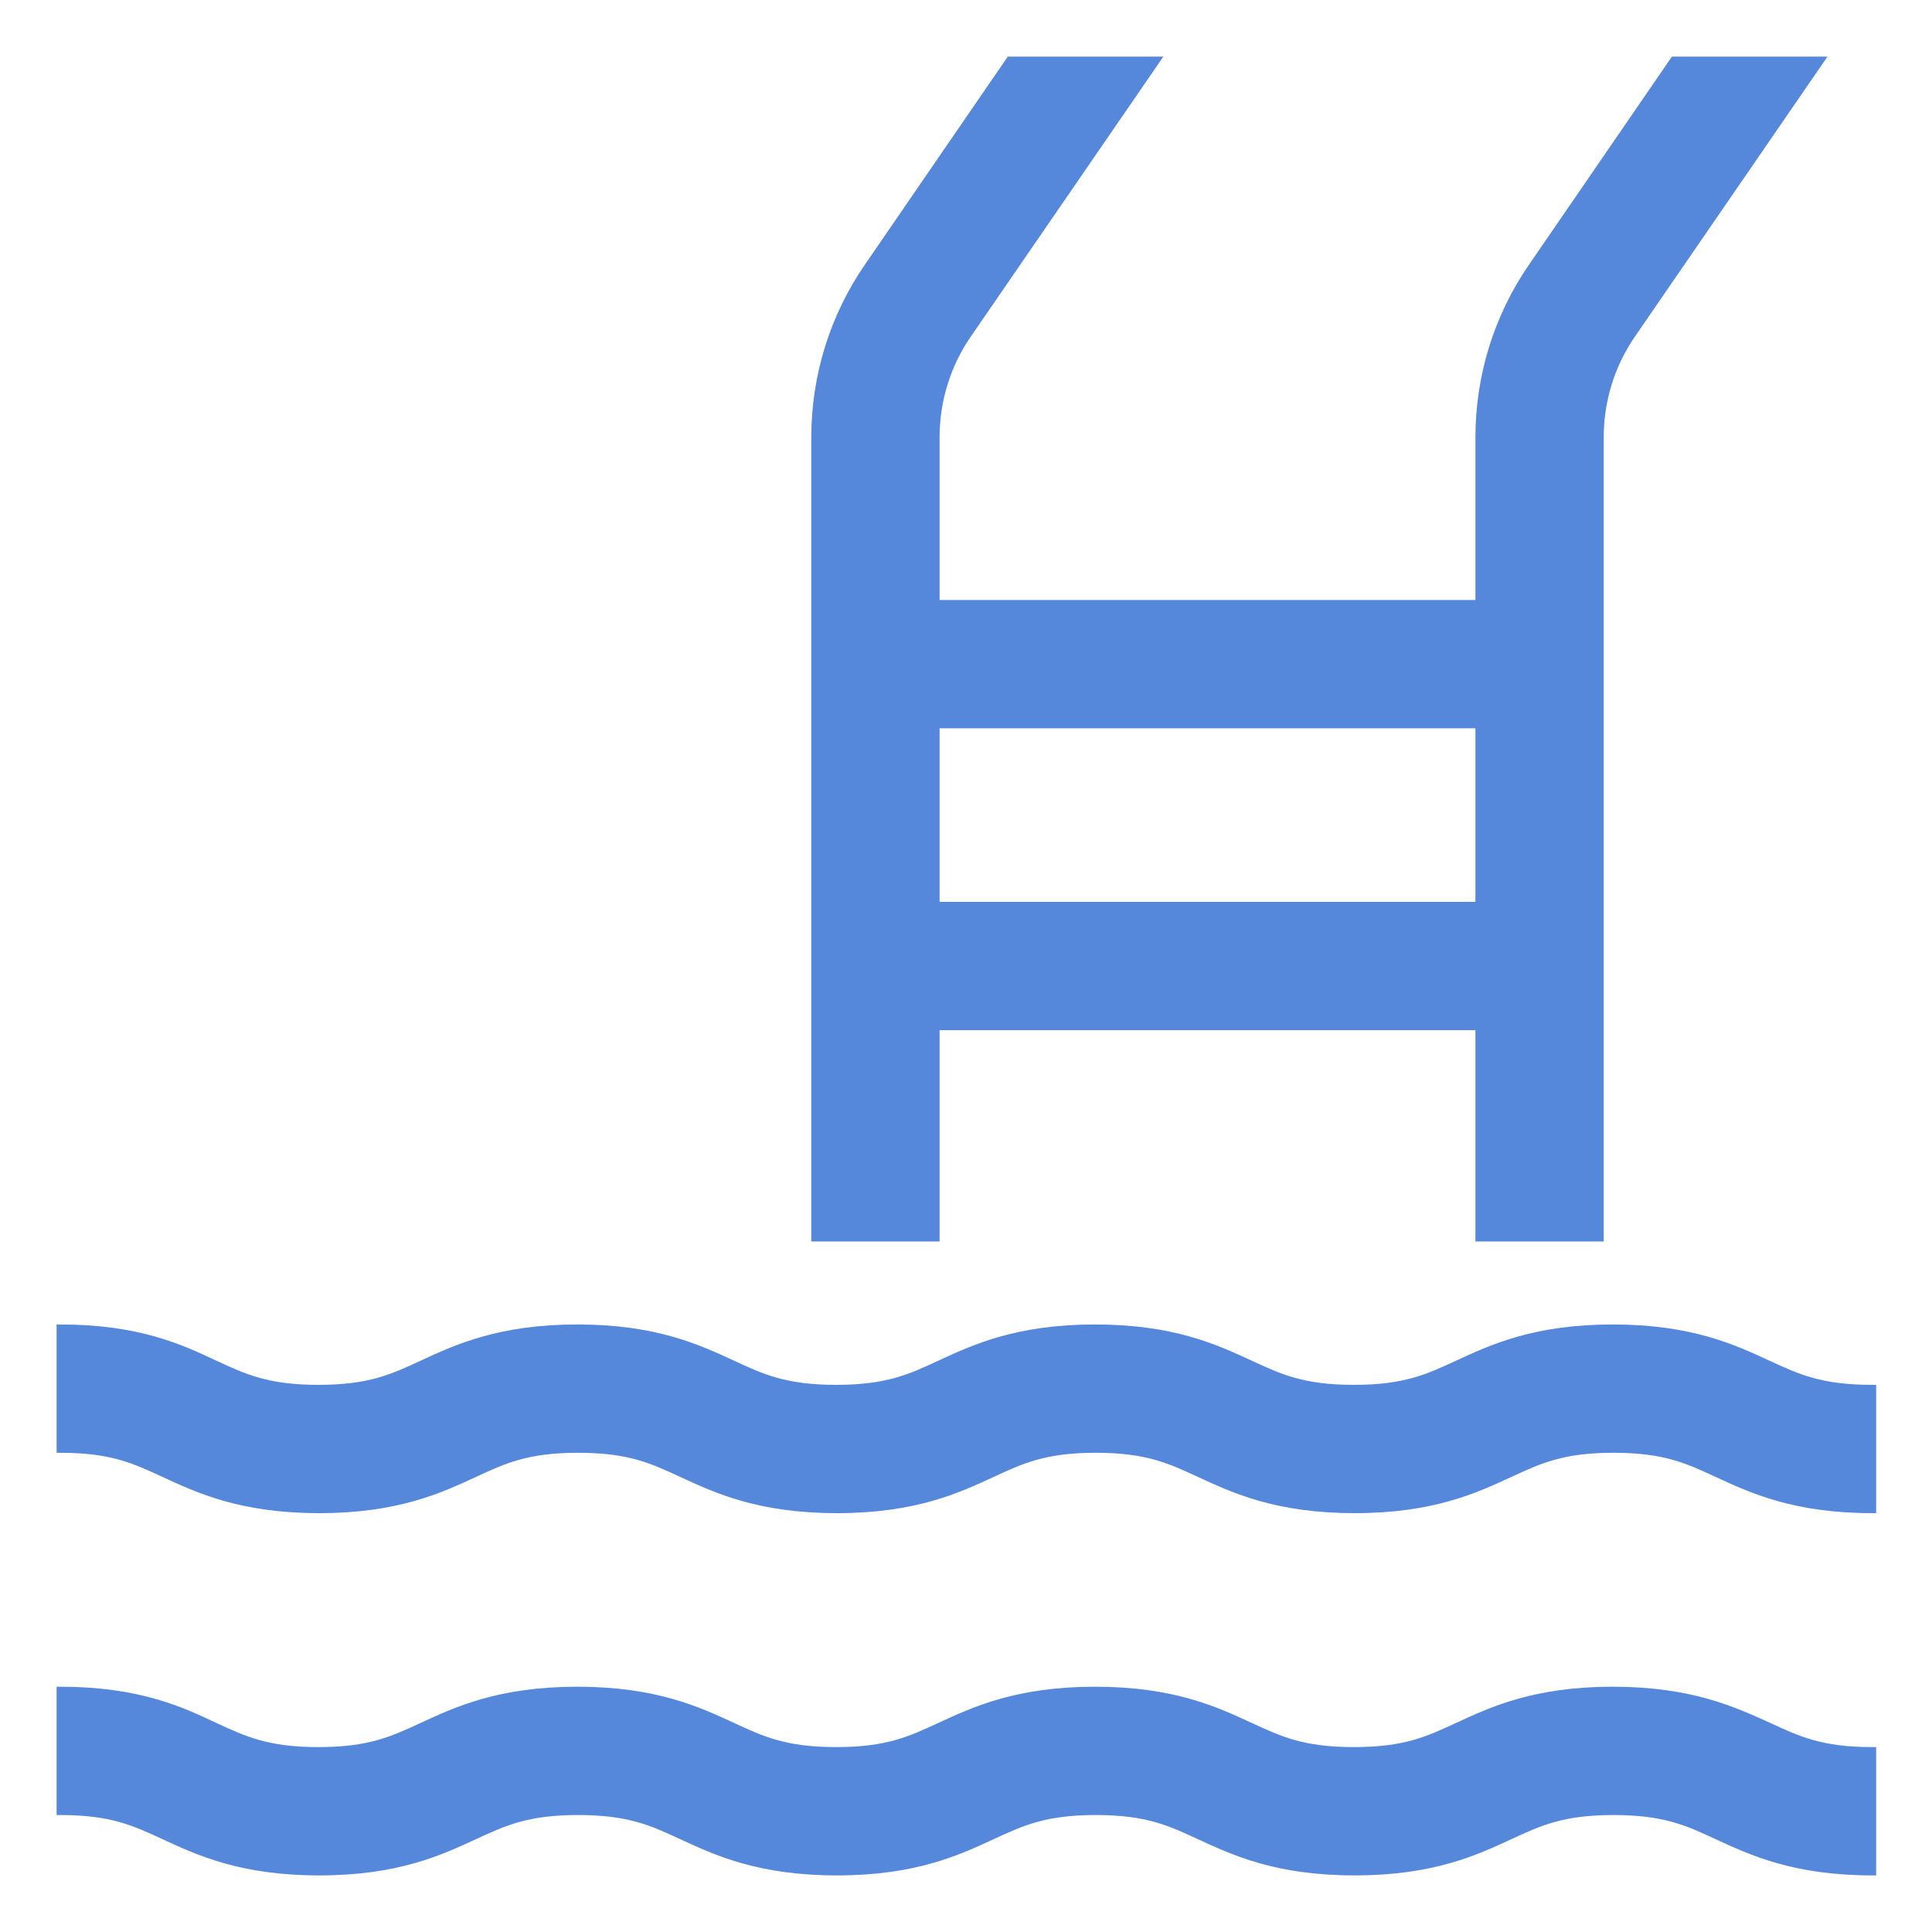
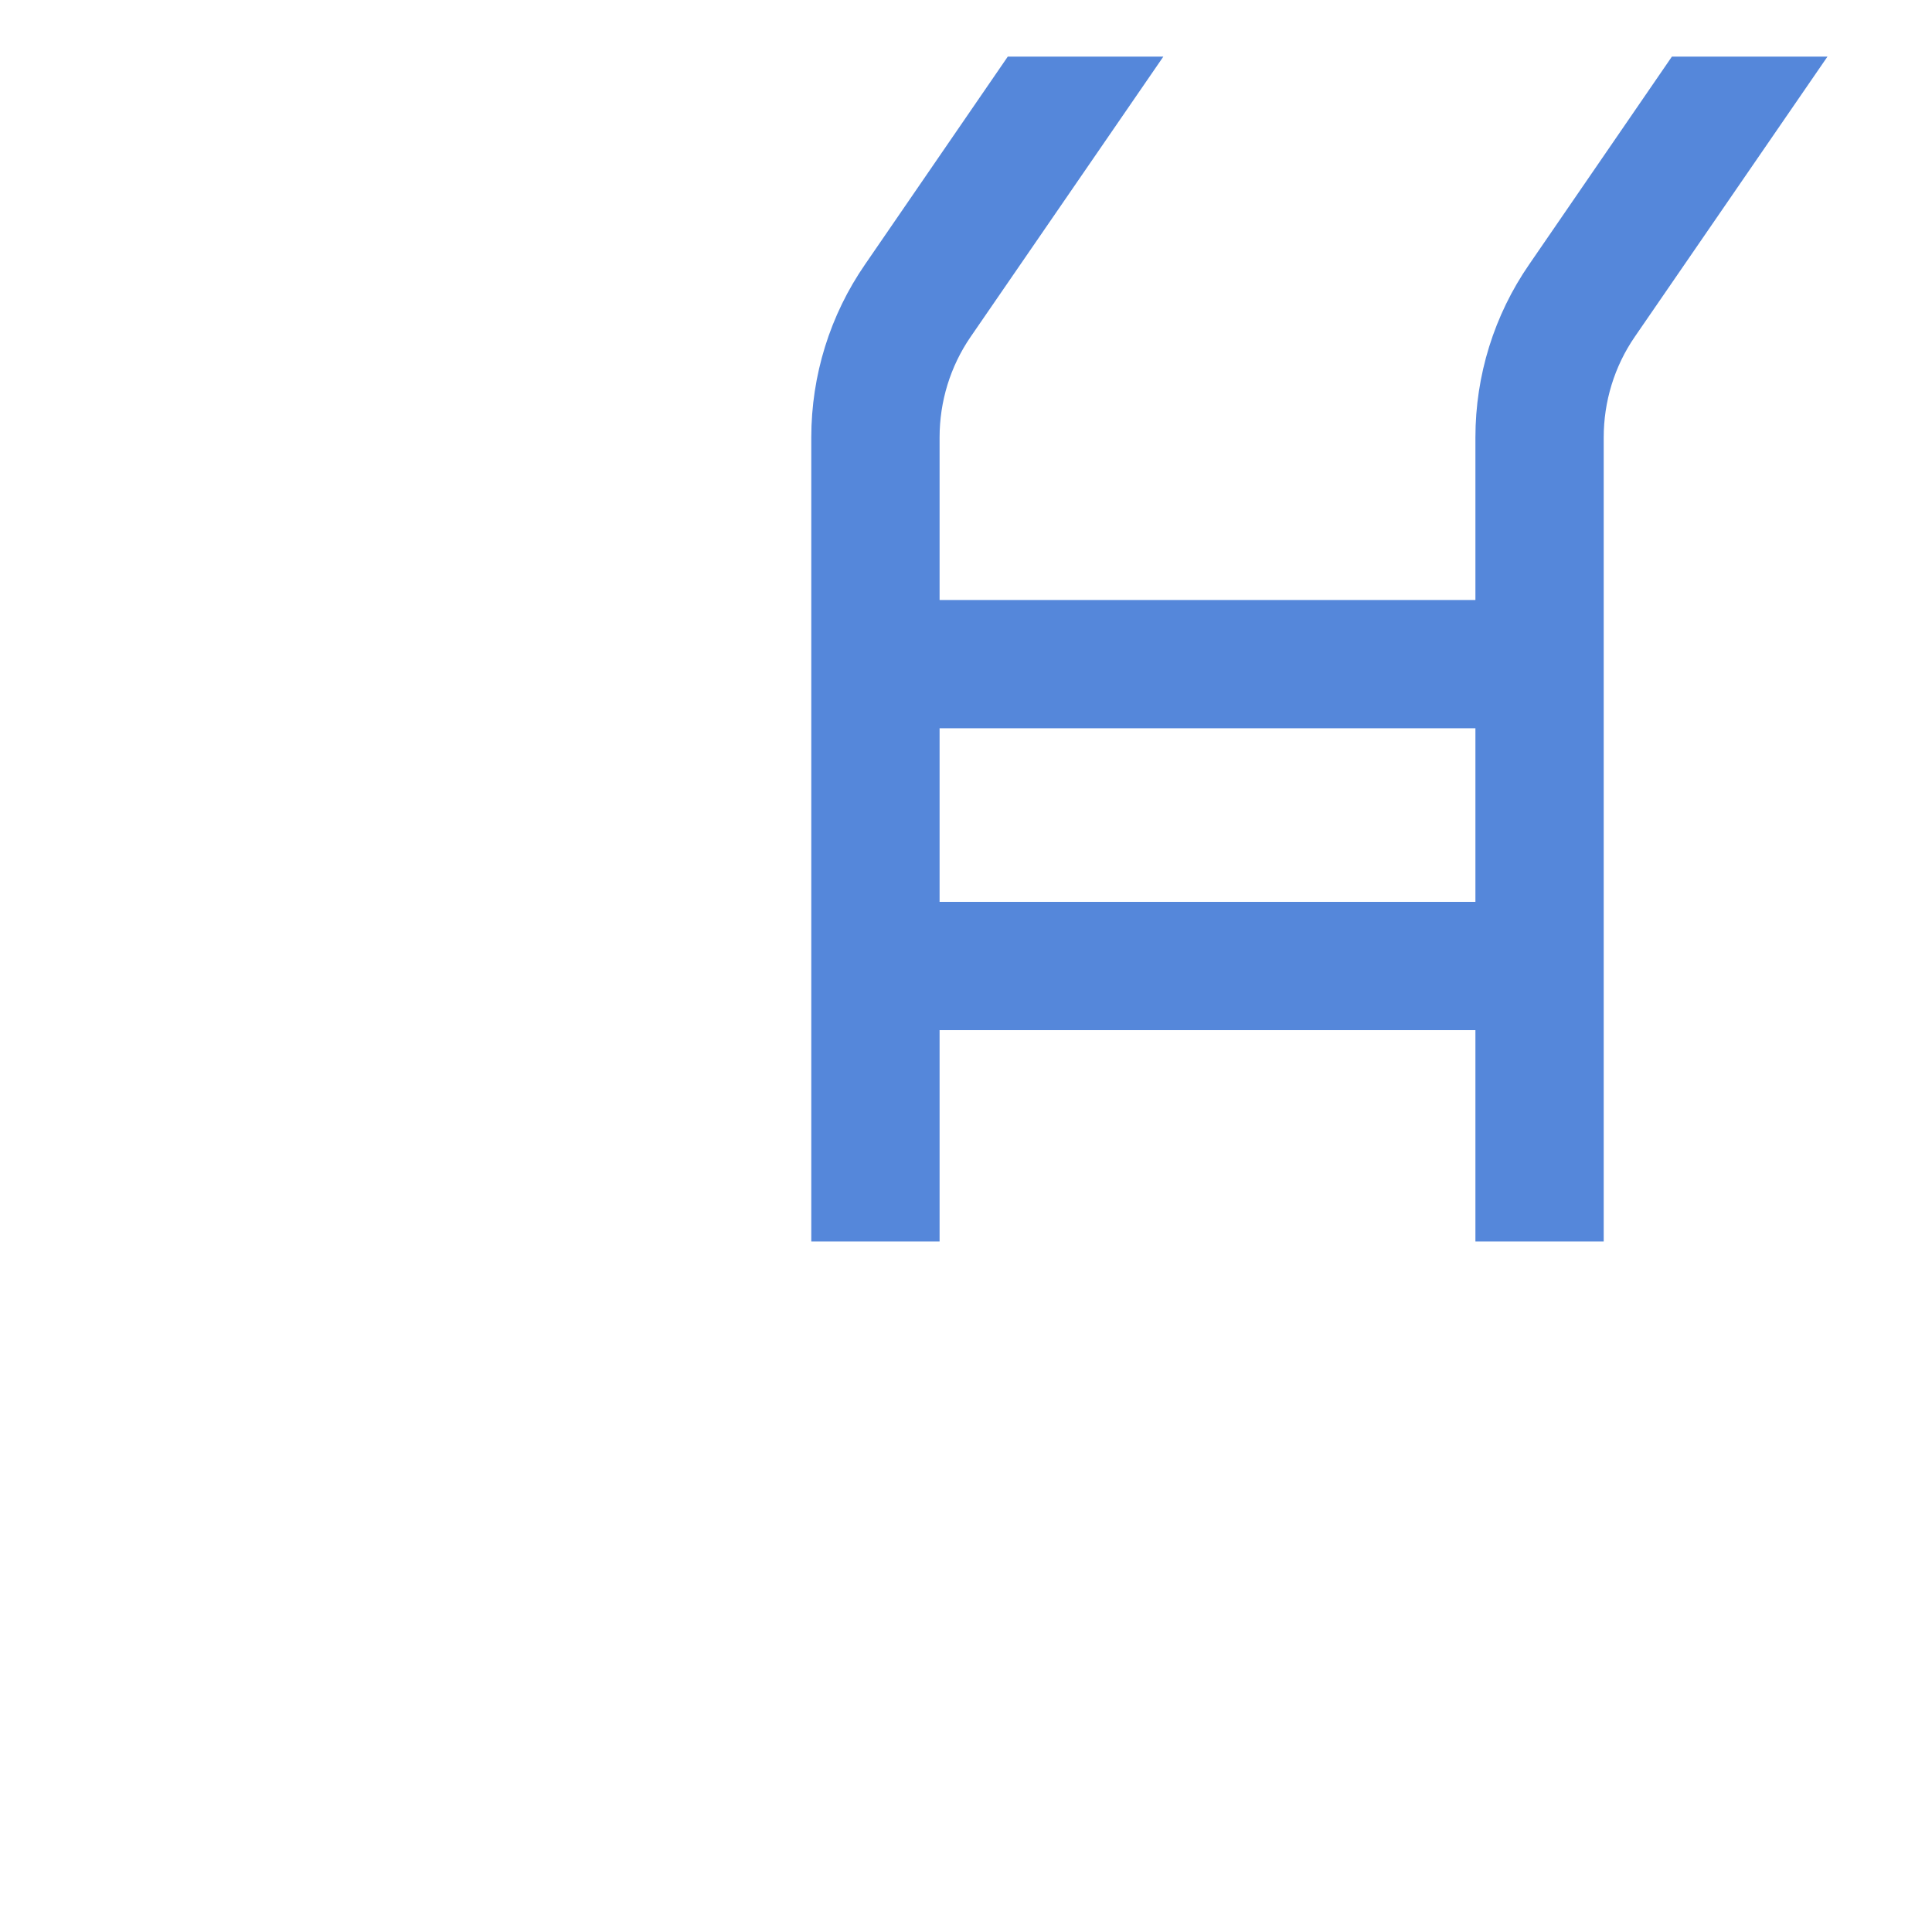
<svg xmlns="http://www.w3.org/2000/svg" version="1.1" id="Livello_1" x="0px" y="0px" viewBox="0 0 512 512" style="enable-background:new 0 0 512 512;" xml:space="preserve">
  <style type="text/css">
	.st0{fill:#5587DA;stroke:#5587DA;stroke-width:2;stroke-miterlimit:10;}
</style>
-   <path class="st0" d="M468.5,361.5c-9.1-4.2-20.4-9.5-41.1-9.5s-32,5.3-41.1,9.5c-7.8,3.6-13.9,6.5-27.5,6.5s-19.7-2.9-27.5-6.5  c-9.1-4.2-20.4-9.5-41.1-9.5s-32,5.3-41.1,9.5c-7.8,3.6-13.9,6.5-27.5,6.5s-19.7-2.9-27.5-6.5c-9.1-4.2-20.4-9.5-41.1-9.5  s-32,5.3-41.1,9.5c-7.8,3.6-13.9,6.5-27.5,6.5s-19.7-2.9-27.5-6.5C48,357.3,36.7,352,16,352v32c13.6,0,19.7,2.9,27.5,6.5  c9.1,4.2,20.4,9.5,41.1,9.5s32-5.3,41.1-9.5c7.8-3.6,13.9-6.5,27.5-6.5s19.7,2.9,27.5,6.5c9.1,4.2,20.4,9.5,41.1,9.5  s32-5.3,41.1-9.5c7.8-3.6,13.9-6.5,27.5-6.5s19.7,2.9,27.5,6.5c9.1,4.2,20.4,9.5,41.1,9.5s32-5.3,41.1-9.5  c7.8-3.6,13.9-6.5,27.5-6.5s19.7,2.9,27.5,6.5c9.1,4.2,20.4,9.5,41.1,9.5v-32C482.4,368,476.3,365.1,468.5,361.5z" />
-   <path class="st0" d="M427.4,448c-20.7,0-32,5.3-41.1,9.5c-7.8,3.6-13.9,6.5-27.5,6.5s-19.7-2.9-27.5-6.5c-9.1-4.2-20.4-9.5-41.1-9.5  s-32,5.3-41.1,9.5c-7.8,3.6-13.9,6.5-27.5,6.5s-19.7-2.9-27.5-6.5c-9.1-4.2-20.4-9.5-41.1-9.5s-32,5.3-41.1,9.5  c-7.8,3.6-13.9,6.5-27.5,6.5s-19.7-2.9-27.5-6.5C48,453.3,36.7,448,16,448v32c13.6,0,19.7,2.9,27.5,6.5c9.1,4.2,20.4,9.5,41.1,9.5  s32-5.3,41.1-9.5c7.8-3.6,13.9-6.5,27.5-6.5s19.7,2.9,27.5,6.5c9.1,4.2,20.4,9.5,41.1,9.5s32-5.3,41.1-9.5  c7.8-3.6,13.9-6.5,27.5-6.5s19.7,2.9,27.5,6.5c9.1,4.2,20.4,9.5,41.1,9.5s32-5.3,41.1-9.5c7.8-3.6,13.9-6.5,27.5-6.5  s19.7,2.9,27.5,6.5c9.1,4.2,20.4,9.5,41.1,9.5v-32c-13.6,0-19.7-2.9-27.5-6.5C459.4,453.3,448.1,448,427.4,448z" />
  <path class="st0" d="M248,272h144v56h32V115.9c0-9.7,2.9-19.2,8.4-27.2l50-72.7h-38.8l-37.5,54.6c-9.2,13.3-14.1,29.1-14.1,45.3V160  H248v-44.1c0-9.7,2.9-19.2,8.4-27.2l50-72.7h-38.8l-37.5,54.6c-9.2,13.3-14.1,29.1-14.1,45.3V328h32V272z M248,192h144v48H248V192z" />
</svg>